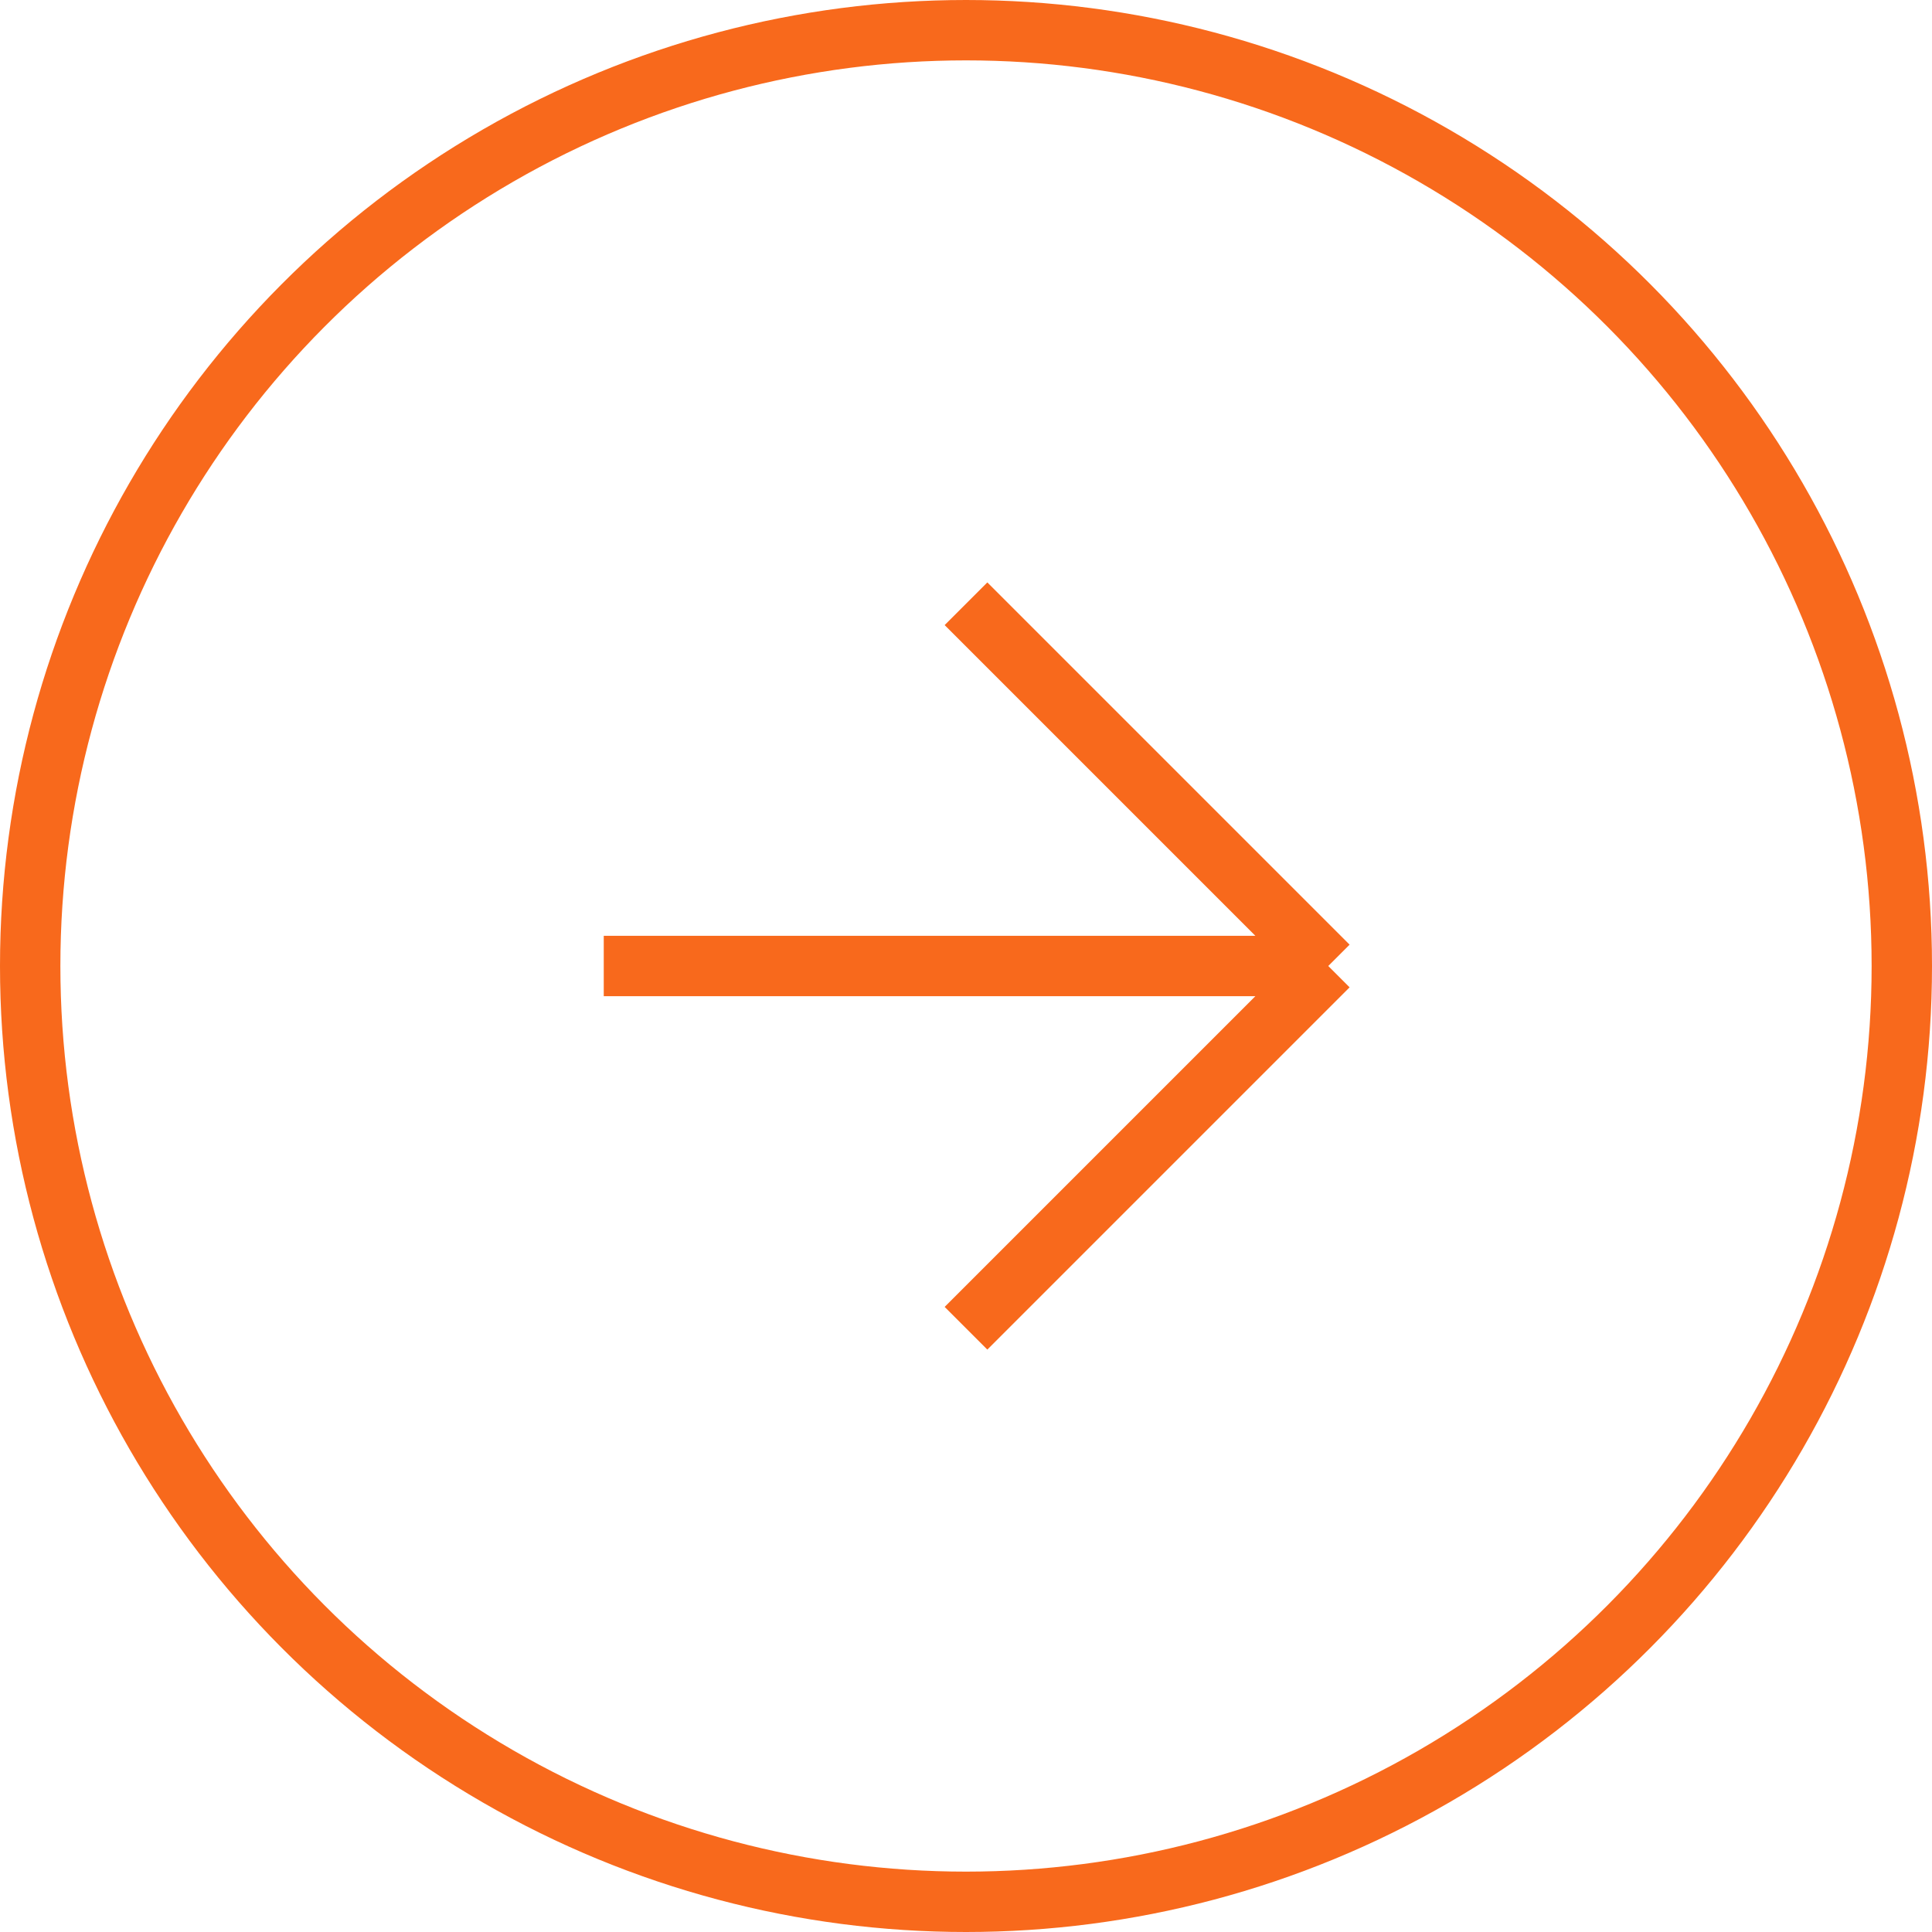
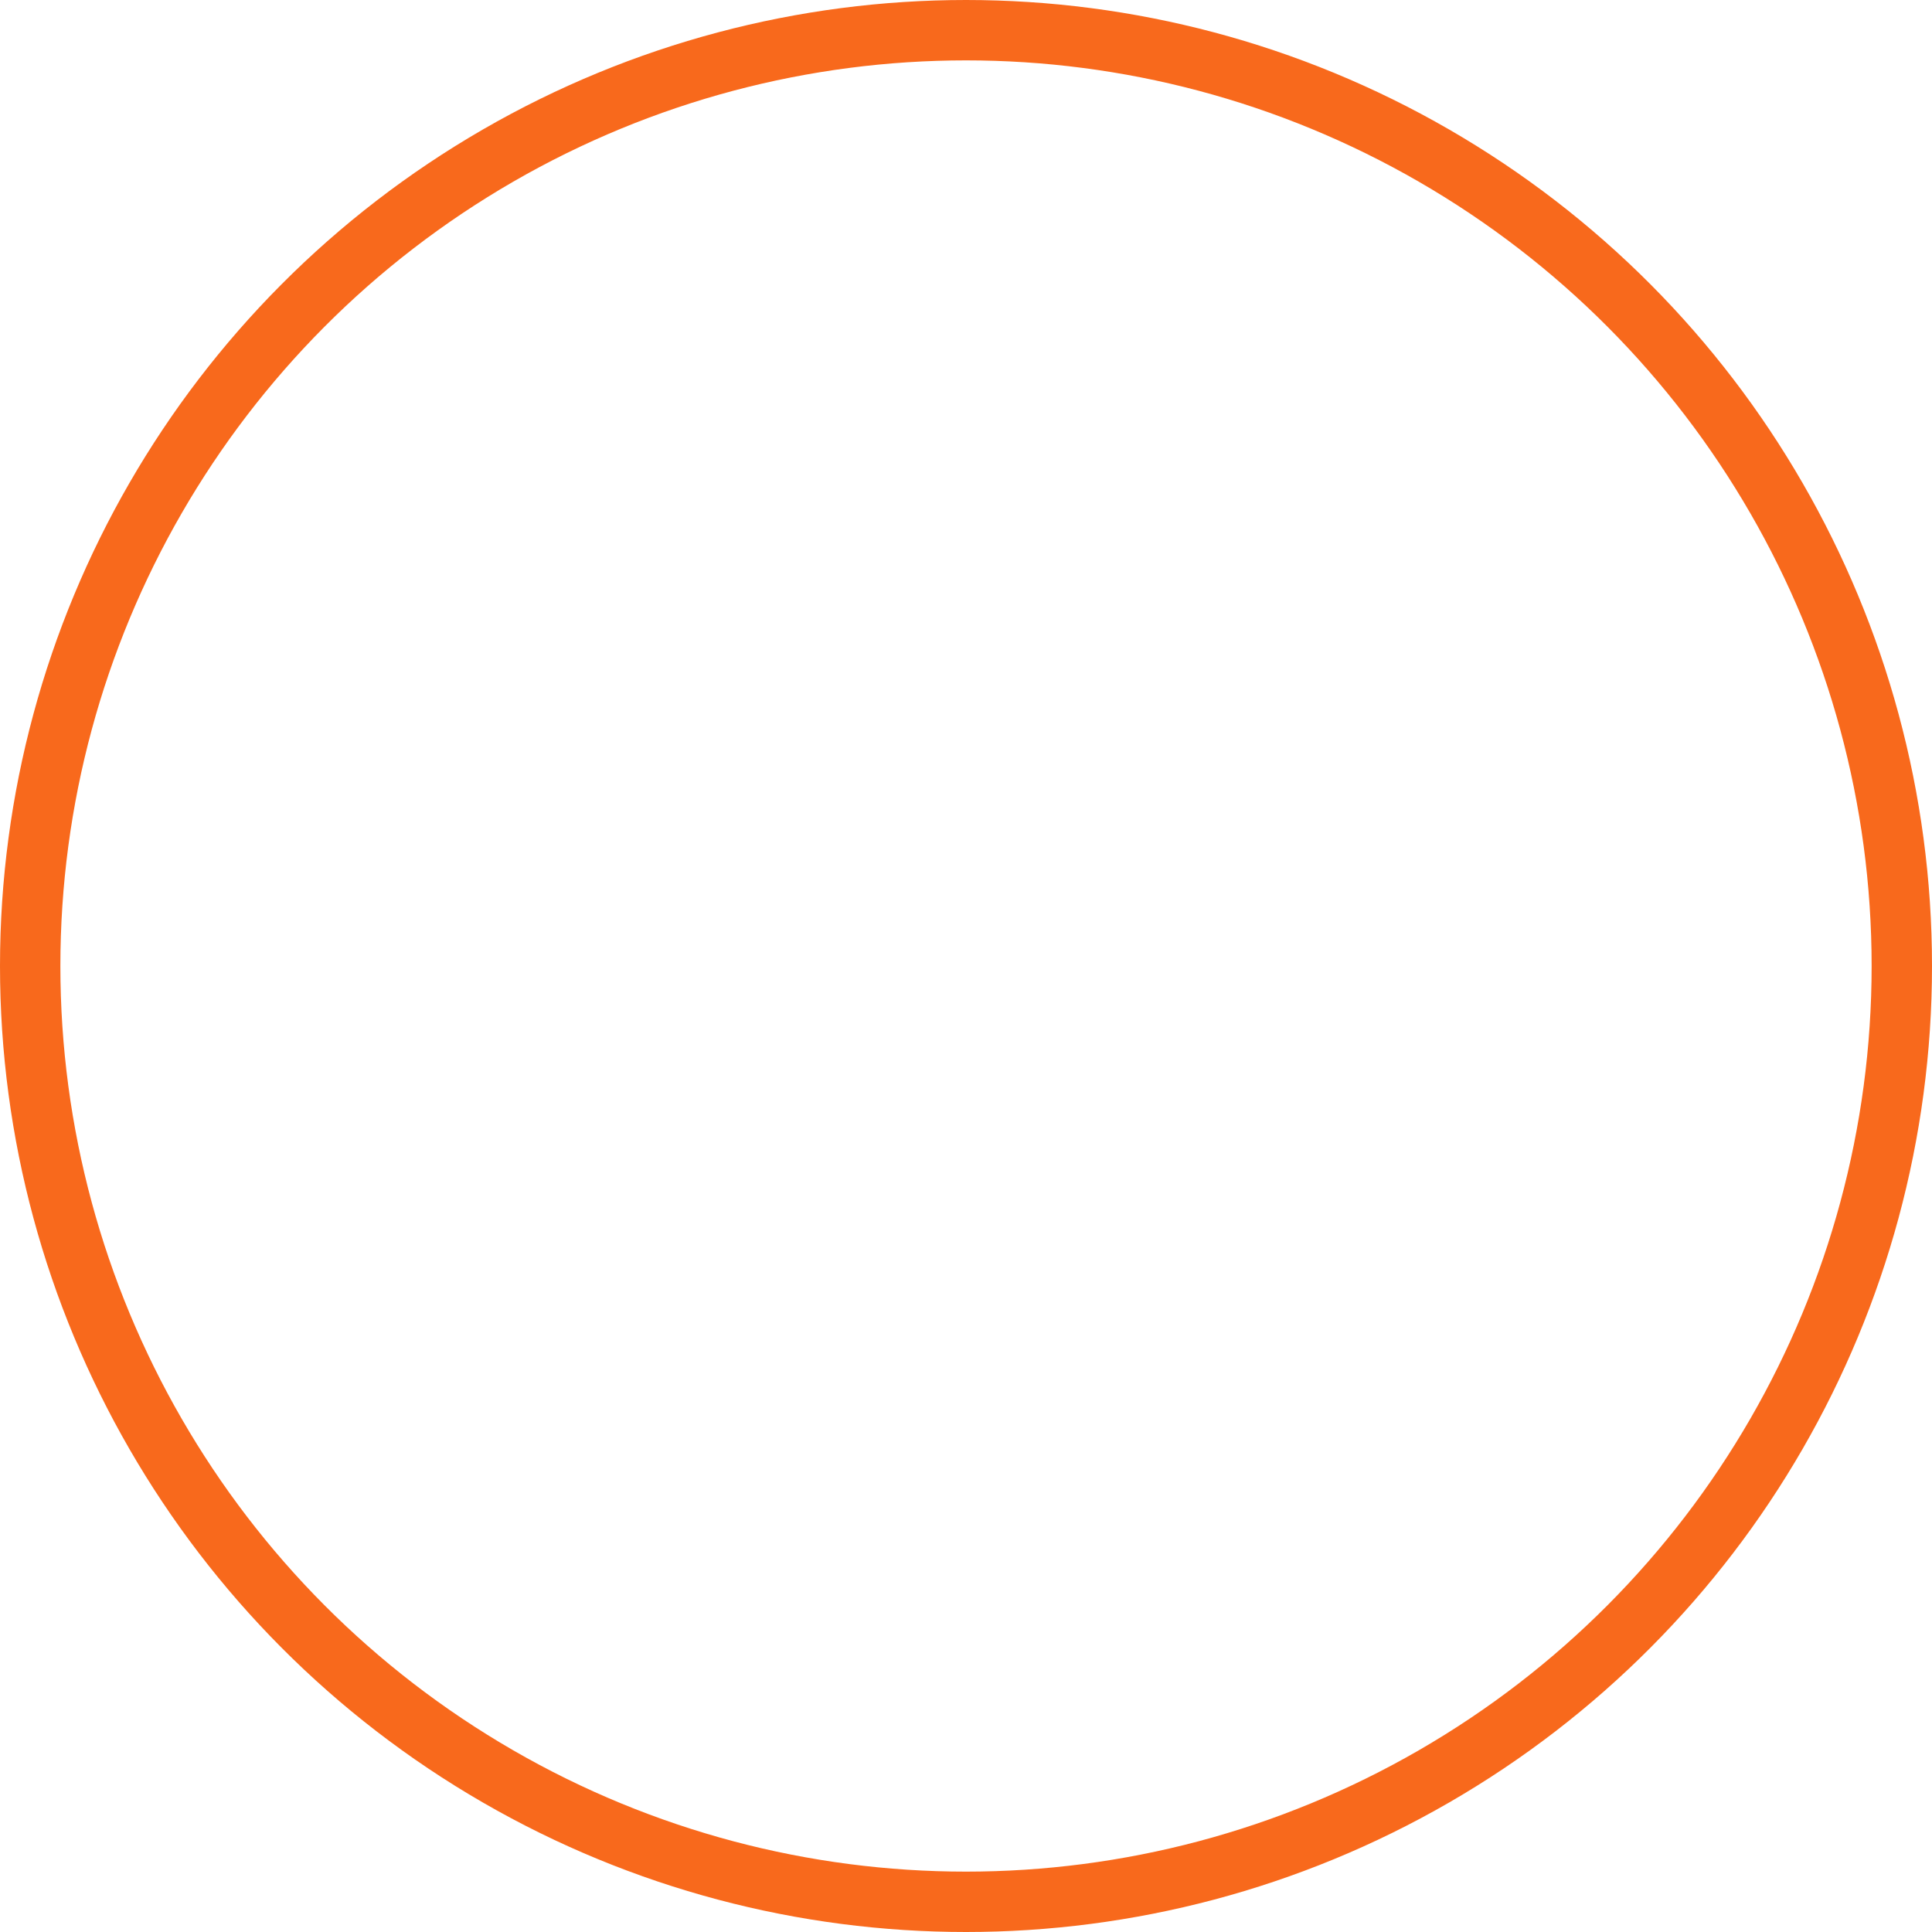
<svg xmlns="http://www.w3.org/2000/svg" width="32" height="32" viewBox="0 0 32 32" fill="none">
  <circle cx="16" cy="16" r="15.5" stroke="#F8691C" />
-   <path d="M16 10L22 16M22 16L16 22M22 16H10" stroke="#F8691C" />
</svg>